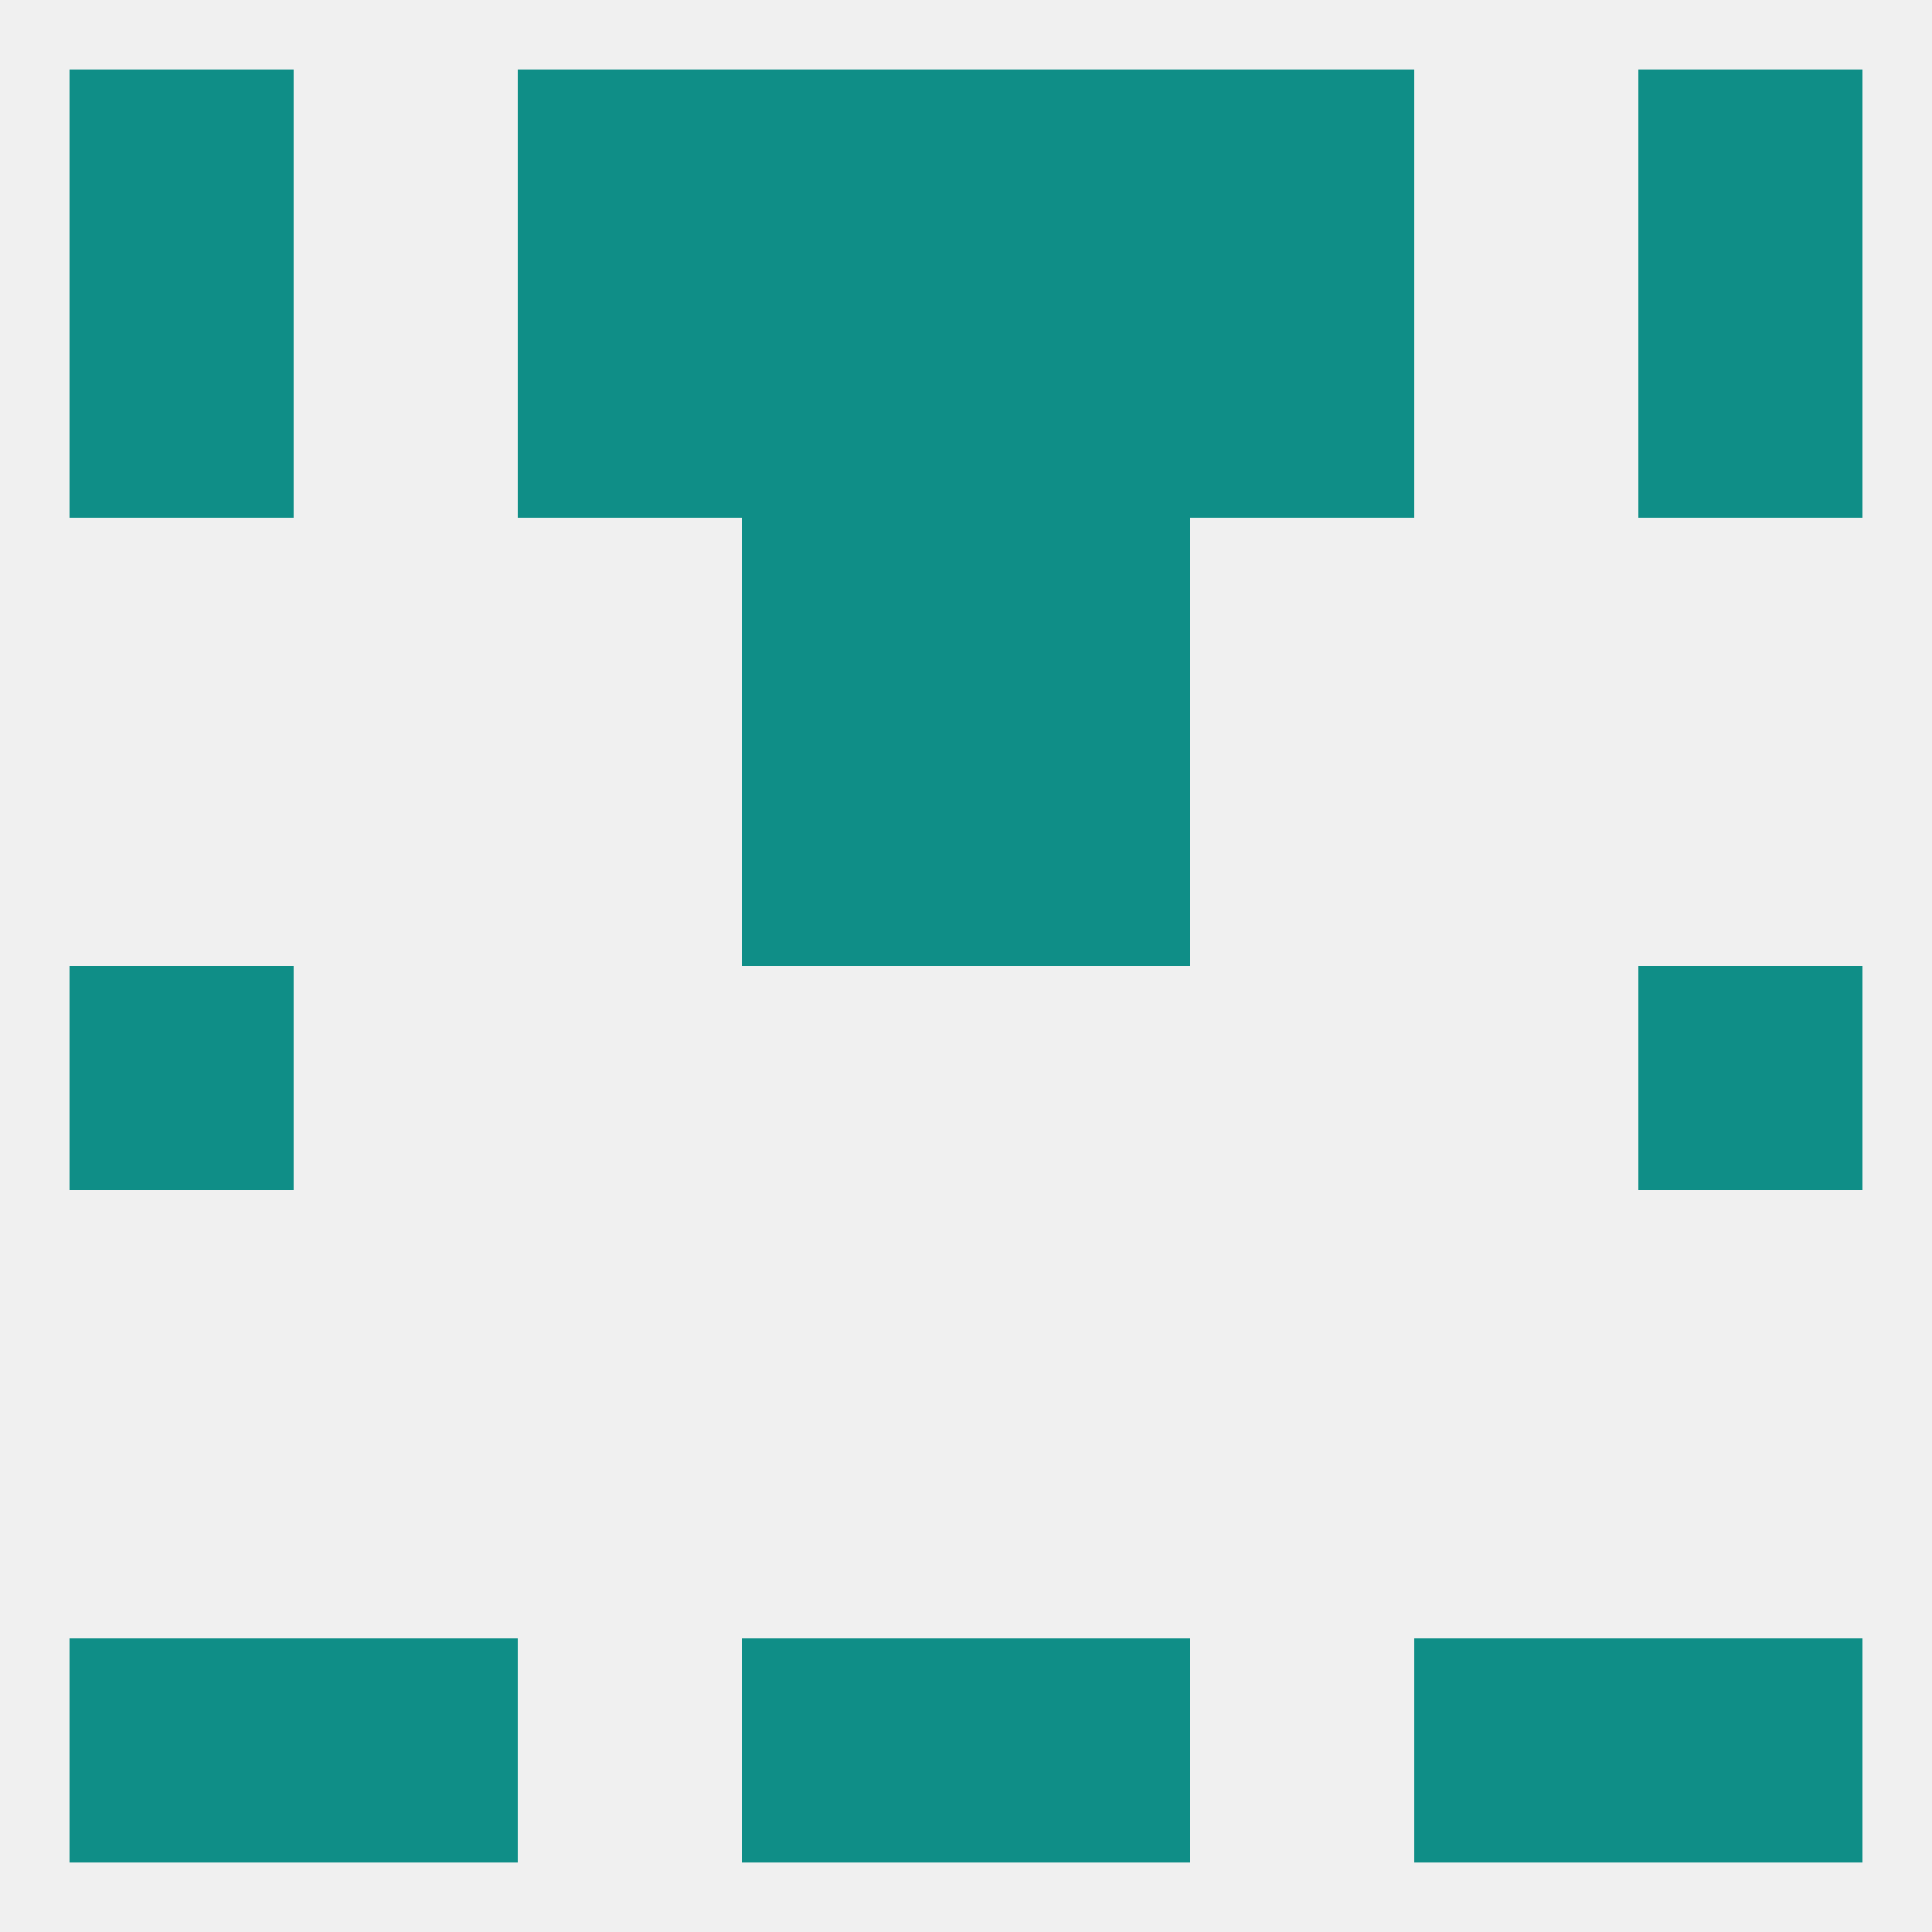
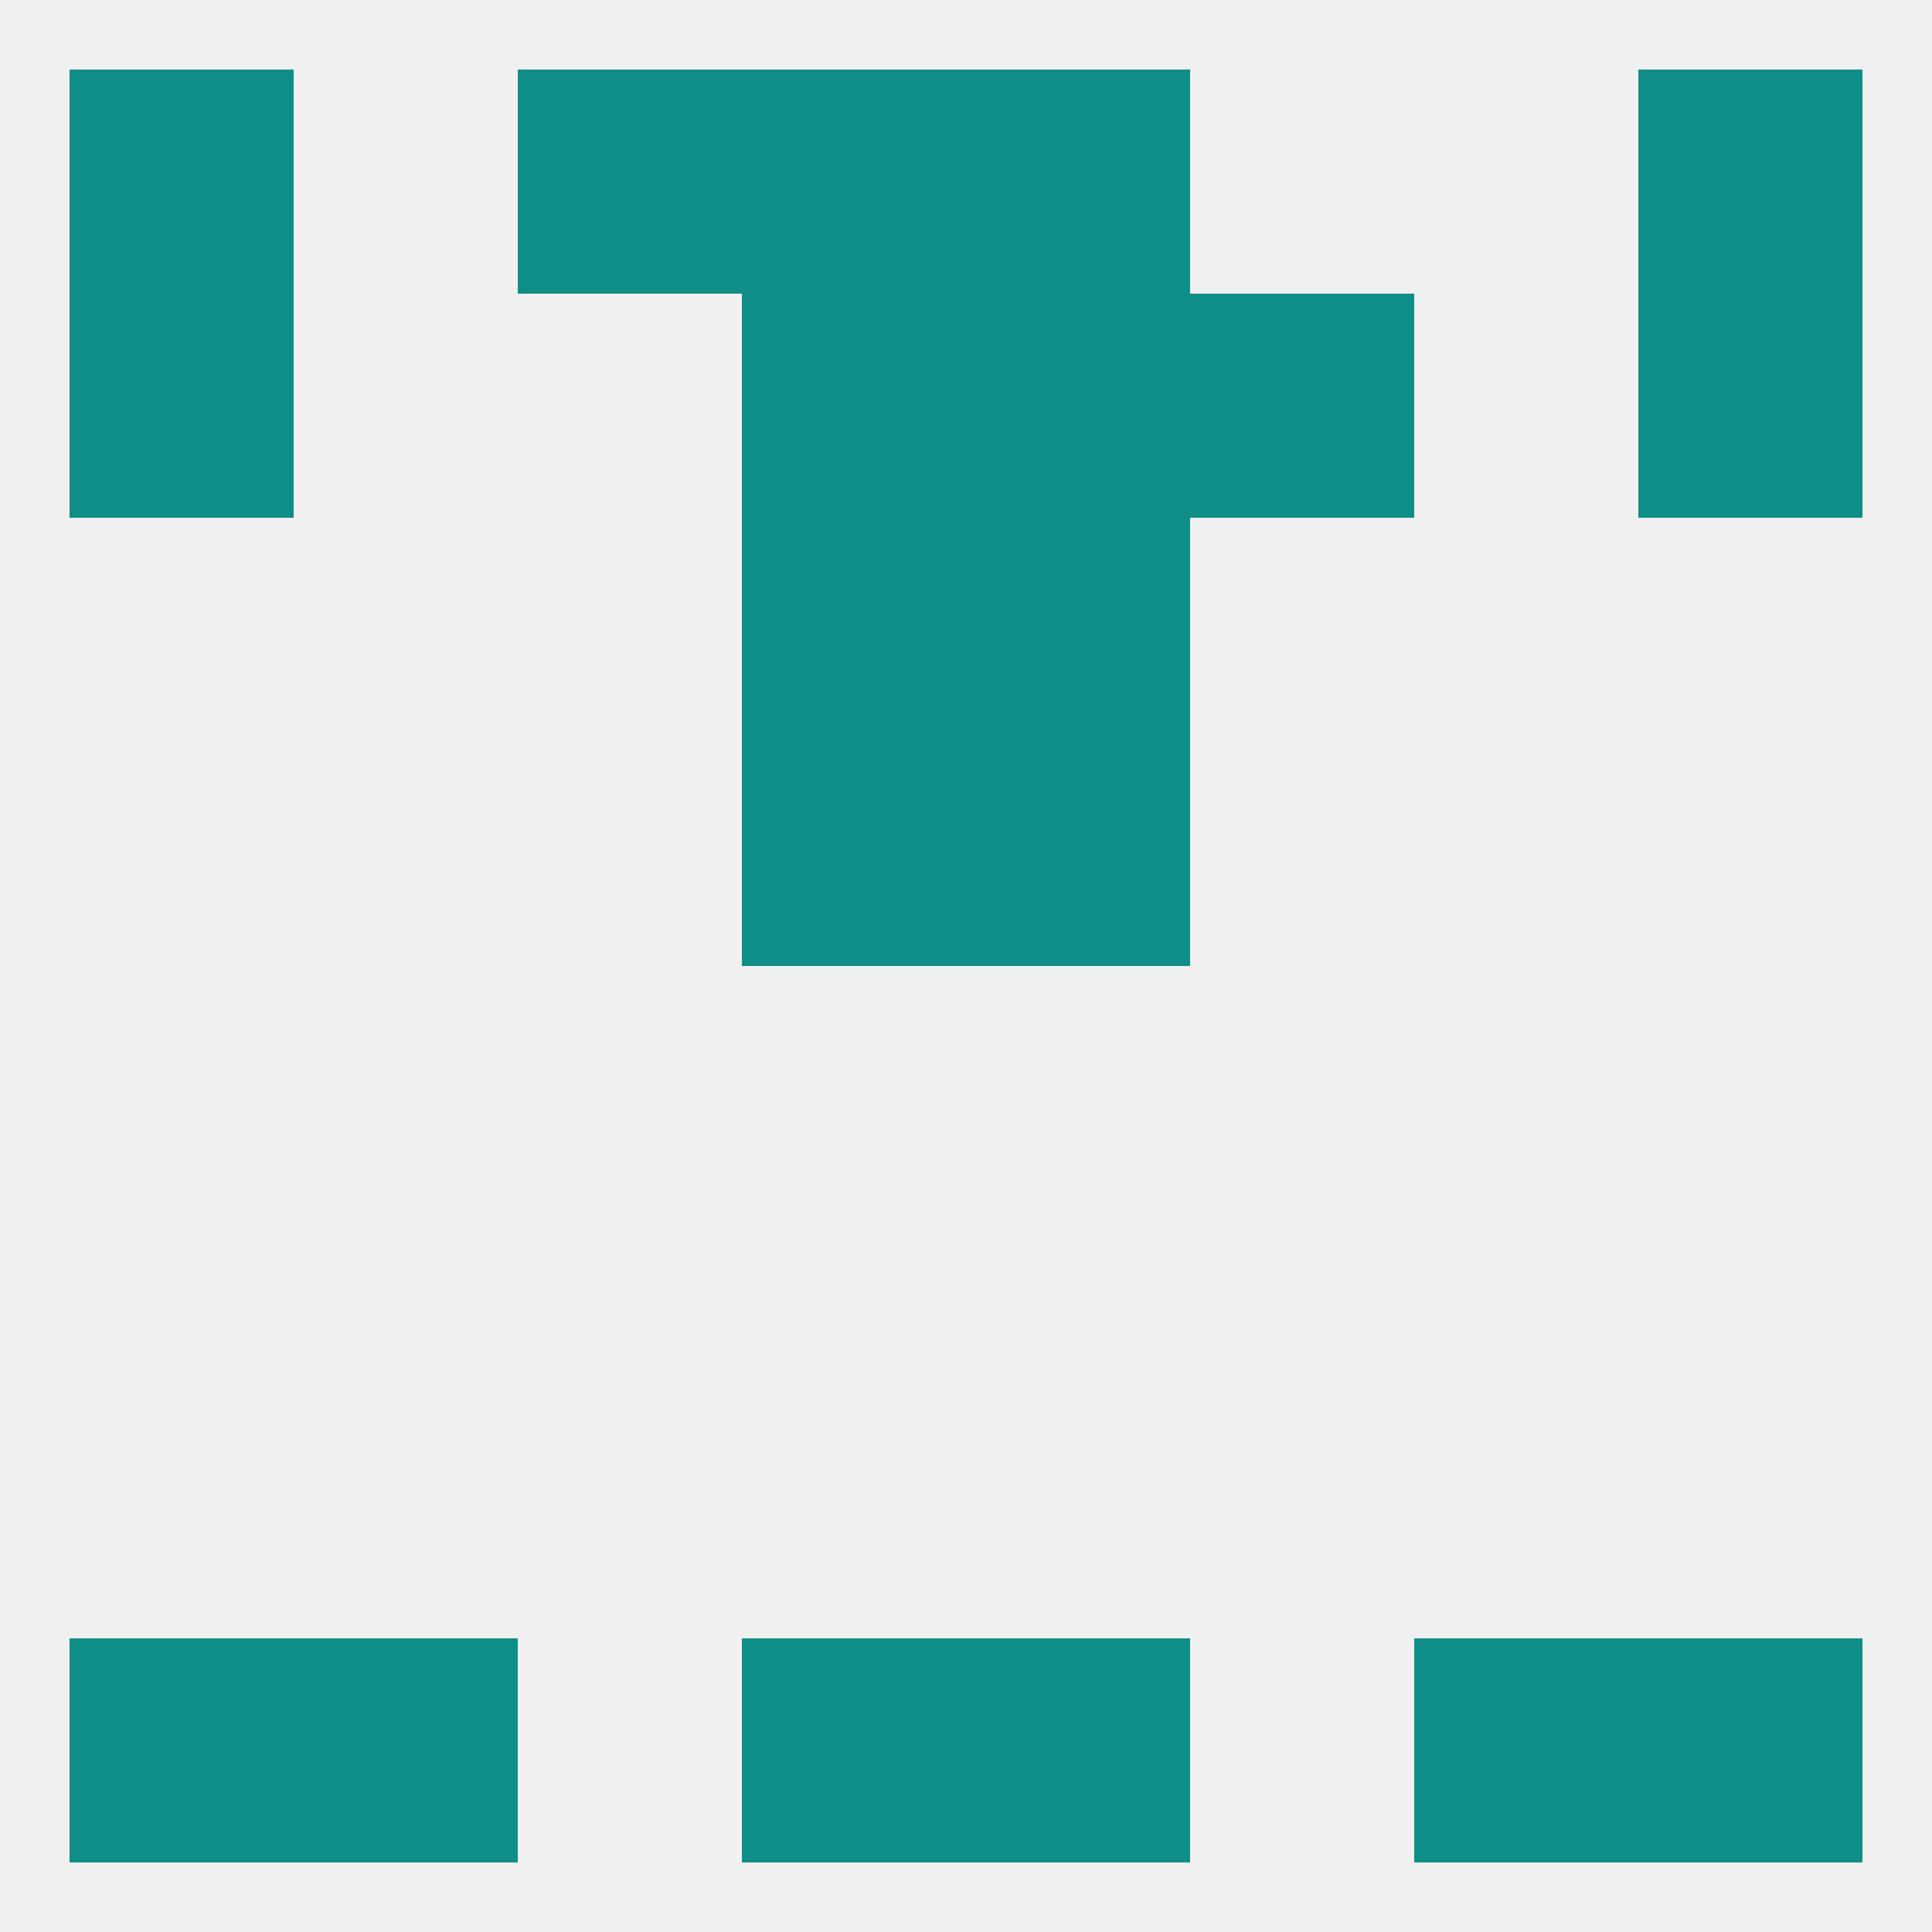
<svg xmlns="http://www.w3.org/2000/svg" version="1.1" baseprofile="full" width="250" height="250" viewBox="0 0 250 250">
  <rect width="100%" height="100%" fill="rgba(240,240,240,255)" />
  <rect x="38" y="212" width="29" height="29" fill="rgba(15,142,135,255)" />
  <rect x="183" y="212" width="29" height="29" fill="rgba(15,142,135,255)" />
  <rect x="96" y="212" width="29" height="29" fill="rgba(15,142,135,255)" />
  <rect x="125" y="212" width="29" height="29" fill="rgba(15,142,135,255)" />
  <rect x="9" y="212" width="29" height="29" fill="rgba(15,142,135,255)" />
  <rect x="212" y="212" width="29" height="29" fill="rgba(15,142,135,255)" />
-   <rect x="212" y="125" width="29" height="29" fill="rgba(15,142,135,255)" />
-   <rect x="9" y="125" width="29" height="29" fill="rgba(15,142,135,255)" />
  <rect x="125" y="96" width="29" height="29" fill="rgba(15,142,135,255)" />
  <rect x="96" y="96" width="29" height="29" fill="rgba(15,142,135,255)" />
  <rect x="96" y="67" width="29" height="29" fill="rgba(15,142,135,255)" />
  <rect x="125" y="67" width="29" height="29" fill="rgba(15,142,135,255)" />
  <rect x="125" y="38" width="29" height="29" fill="rgba(15,142,135,255)" />
-   <rect x="67" y="38" width="29" height="29" fill="rgba(15,142,135,255)" />
  <rect x="154" y="38" width="29" height="29" fill="rgba(15,142,135,255)" />
  <rect x="9" y="38" width="29" height="29" fill="rgba(15,142,135,255)" />
  <rect x="212" y="38" width="29" height="29" fill="rgba(15,142,135,255)" />
  <rect x="96" y="38" width="29" height="29" fill="rgba(15,142,135,255)" />
  <rect x="96" y="9" width="29" height="29" fill="rgba(15,142,135,255)" />
  <rect x="125" y="9" width="29" height="29" fill="rgba(15,142,135,255)" />
  <rect x="9" y="9" width="29" height="29" fill="rgba(15,142,135,255)" />
  <rect x="212" y="9" width="29" height="29" fill="rgba(15,142,135,255)" />
  <rect x="67" y="9" width="29" height="29" fill="rgba(15,142,135,255)" />
-   <rect x="154" y="9" width="29" height="29" fill="rgba(15,142,135,255)" />
</svg>